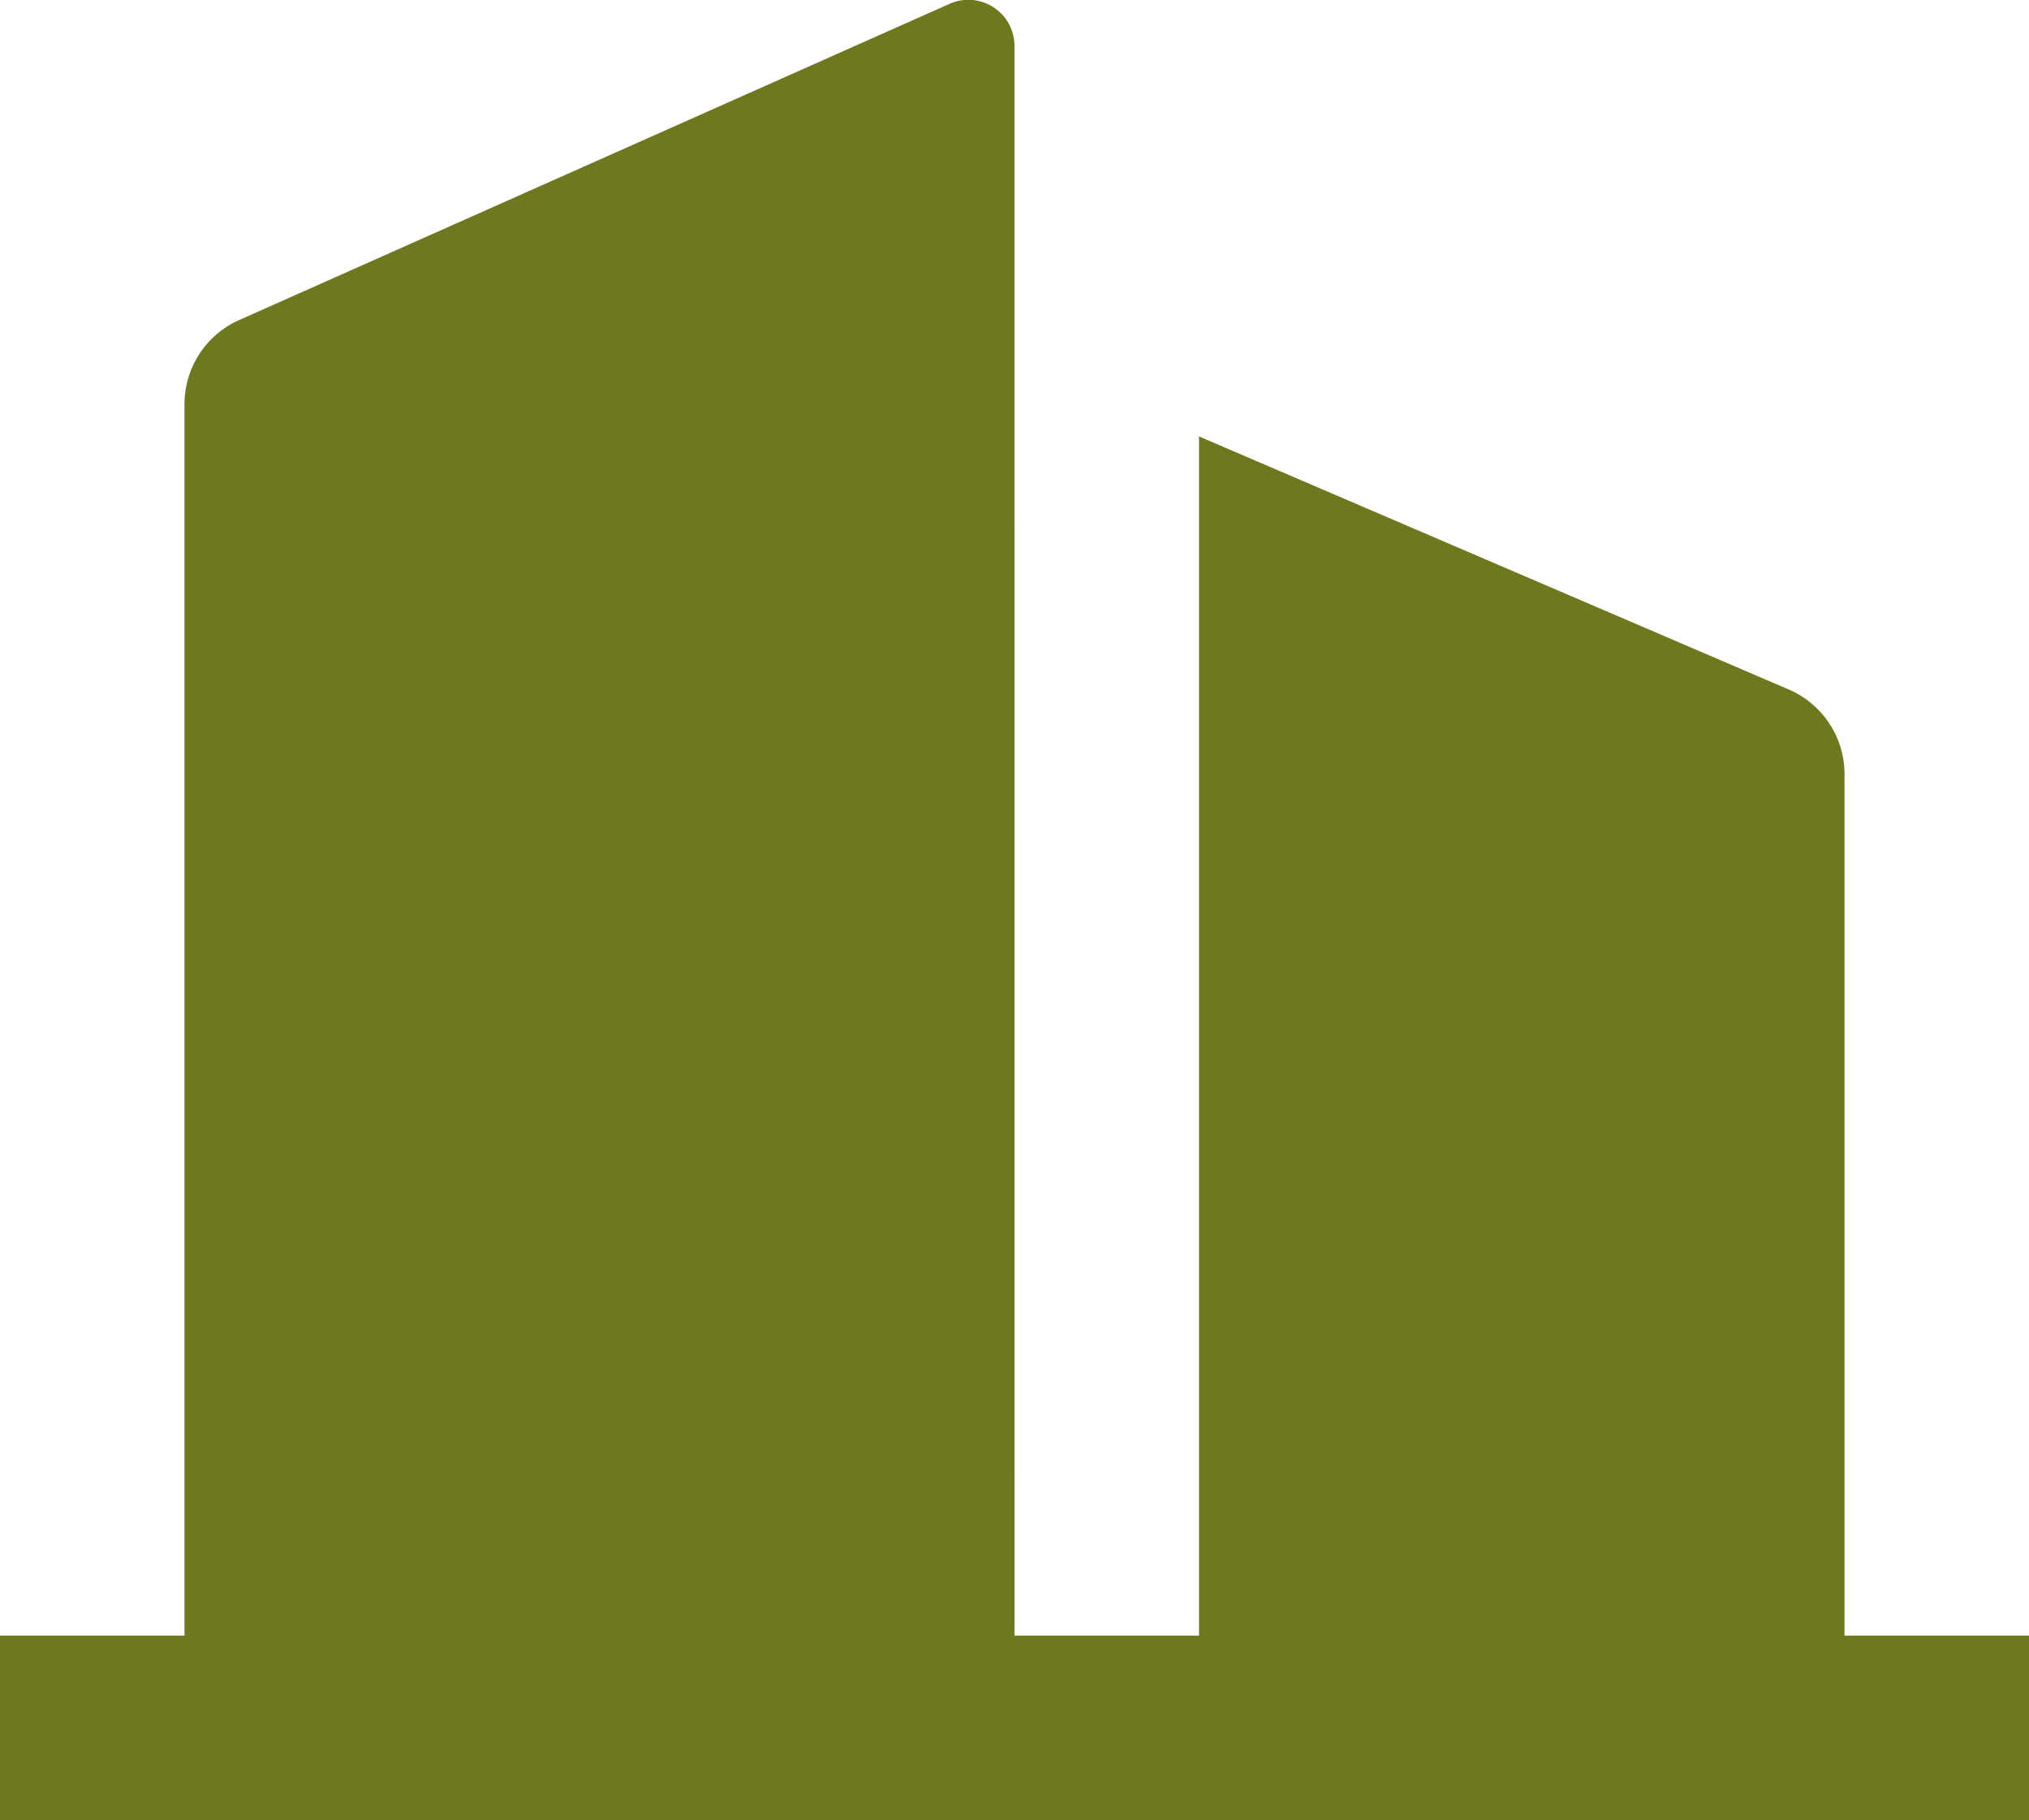
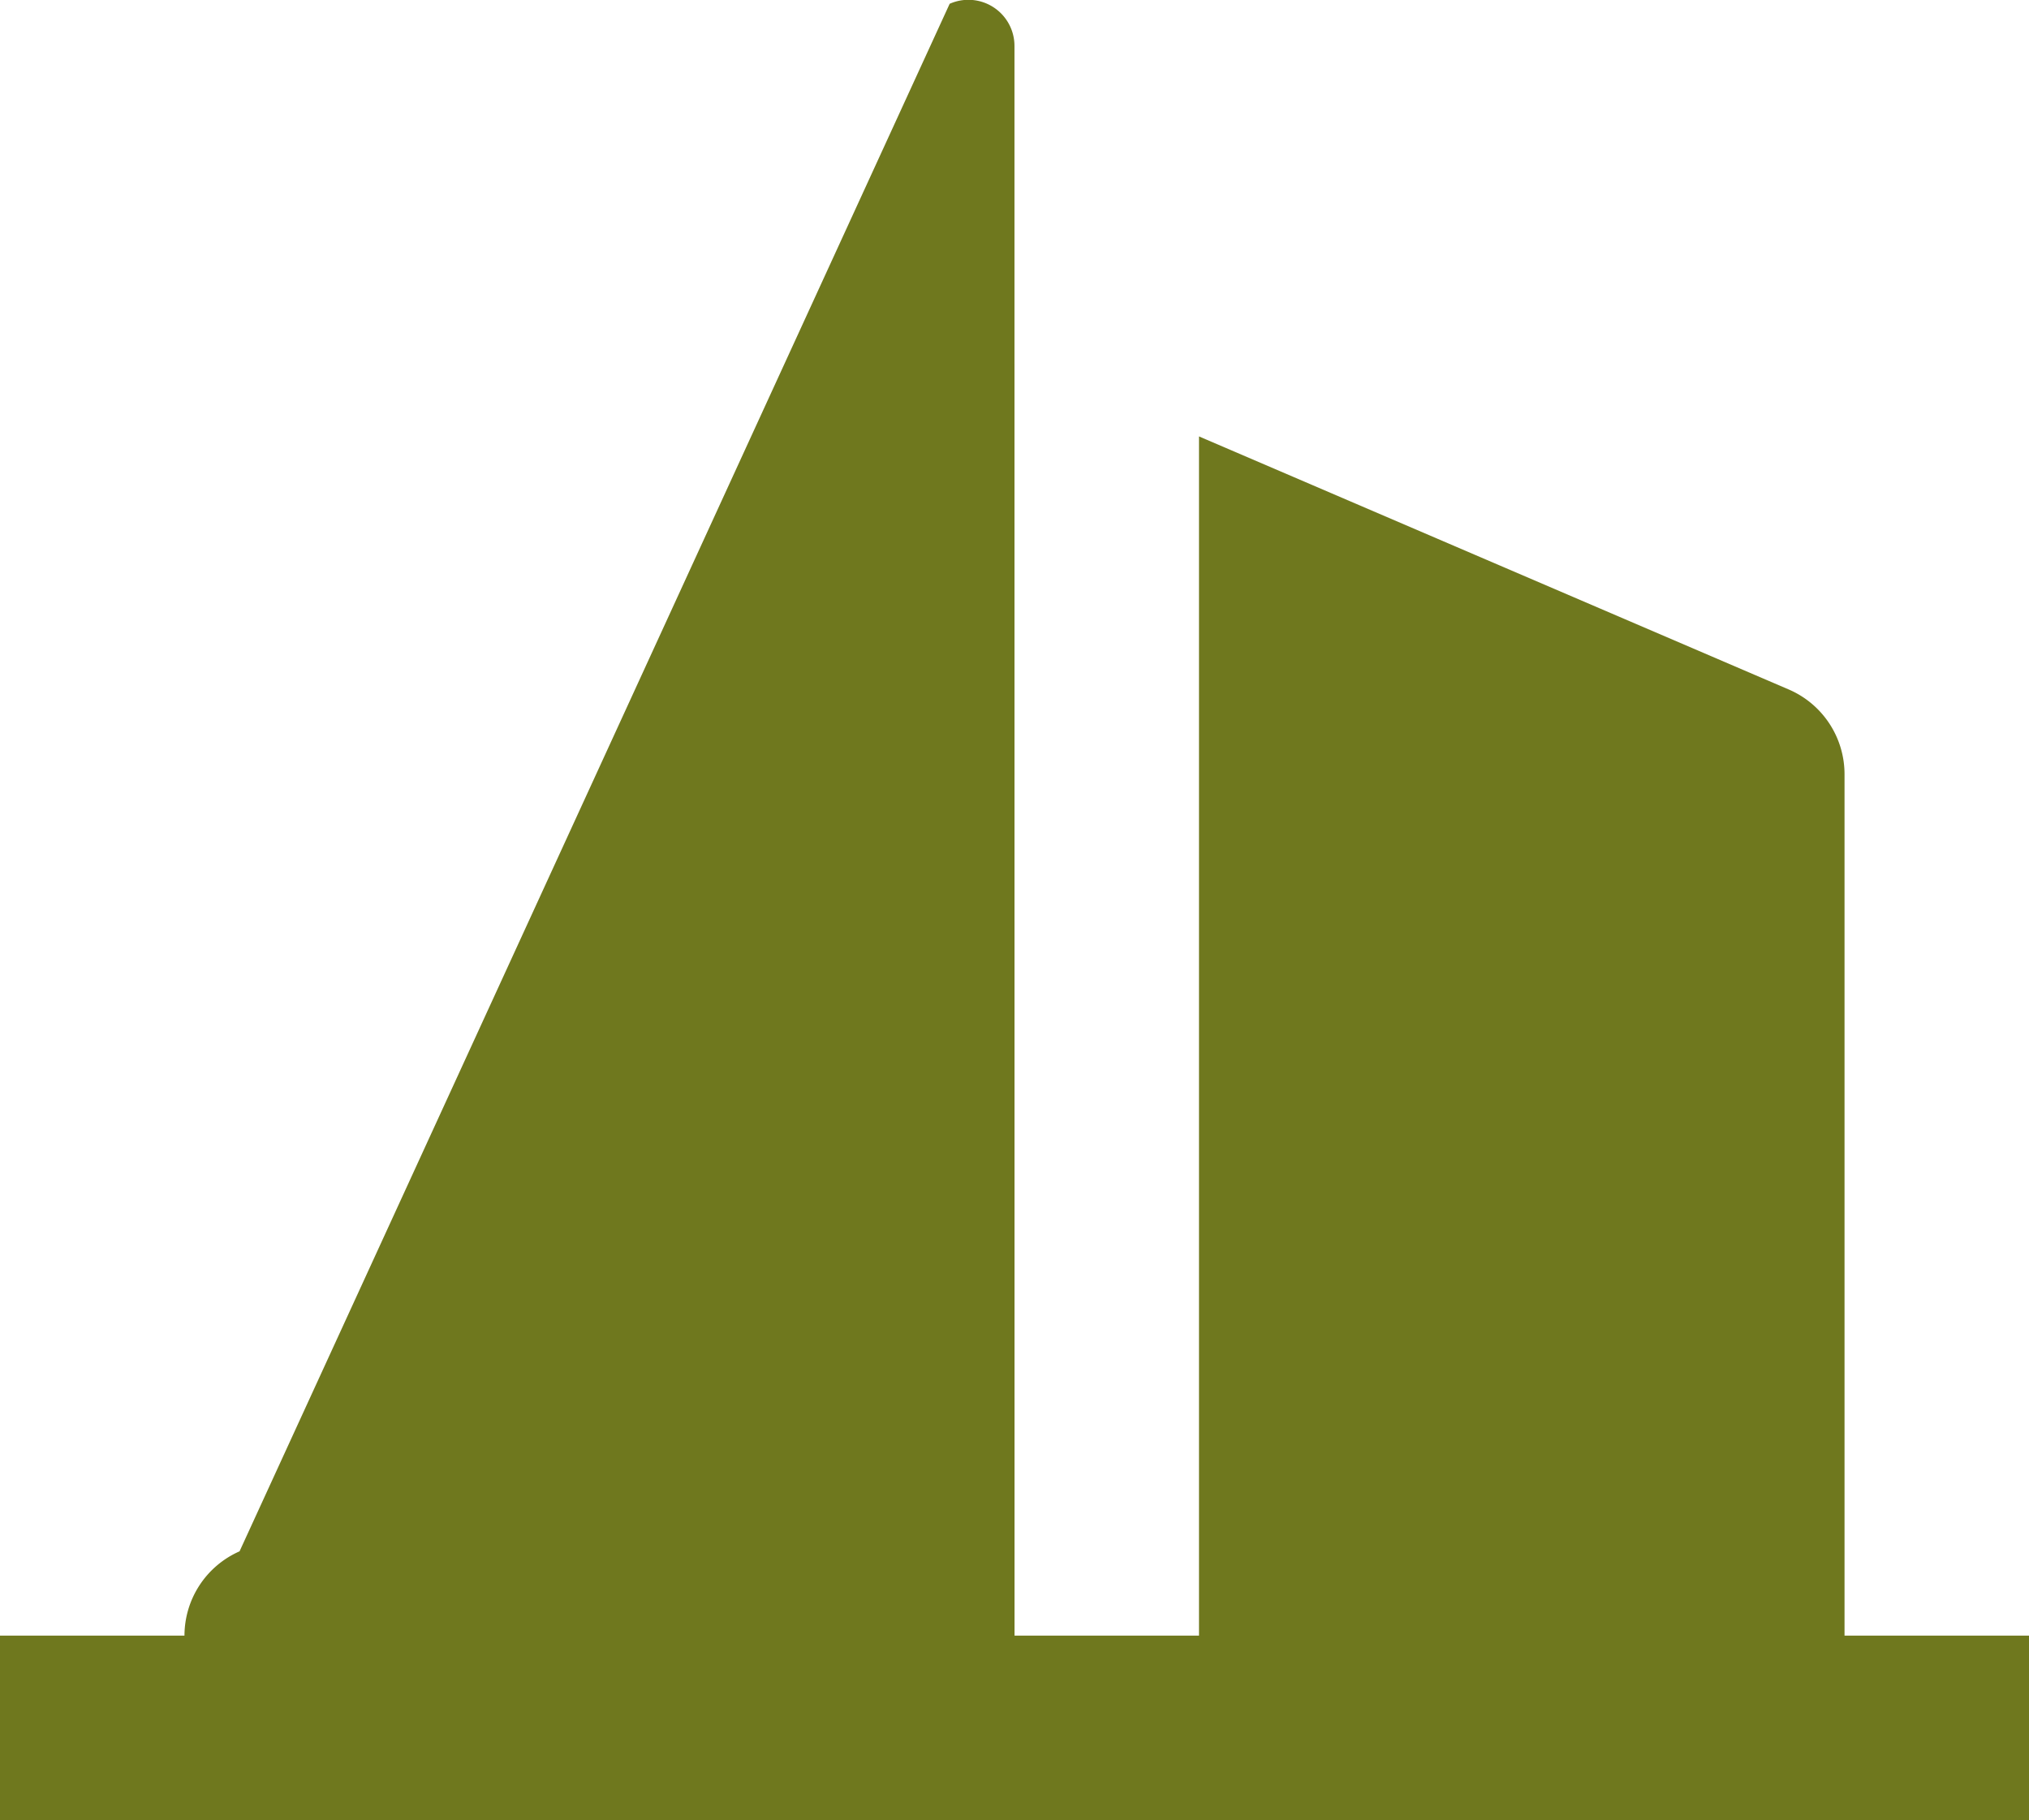
<svg xmlns="http://www.w3.org/2000/svg" width="33.151" height="29.732" viewBox="0 0 33.151 29.732">
  <g id="history-10" transform="translate(-2 -2.538)">
-     <path id="Caminho_28561" data-name="Caminho 28561" d="M18.576,29.256h3.014V9.667L31.224,13.8a1.507,1.507,0,0,1,.913,1.386V29.256h3.014V32.27H2V29.256H5.014V9.14a1.507,1.507,0,0,1,.9-1.377L17.516,2.6a.753.753,0,0,1,1.059.69Z" fill="#6f781e" />
+     <path id="Caminho_28561" data-name="Caminho 28561" d="M18.576,29.256h3.014V9.667L31.224,13.8a1.507,1.507,0,0,1,.913,1.386V29.256h3.014V32.27H2V29.256H5.014a1.507,1.507,0,0,1,.9-1.377L17.516,2.6a.753.753,0,0,1,1.059.69Z" fill="#6f781e" />
  </g>
</svg>